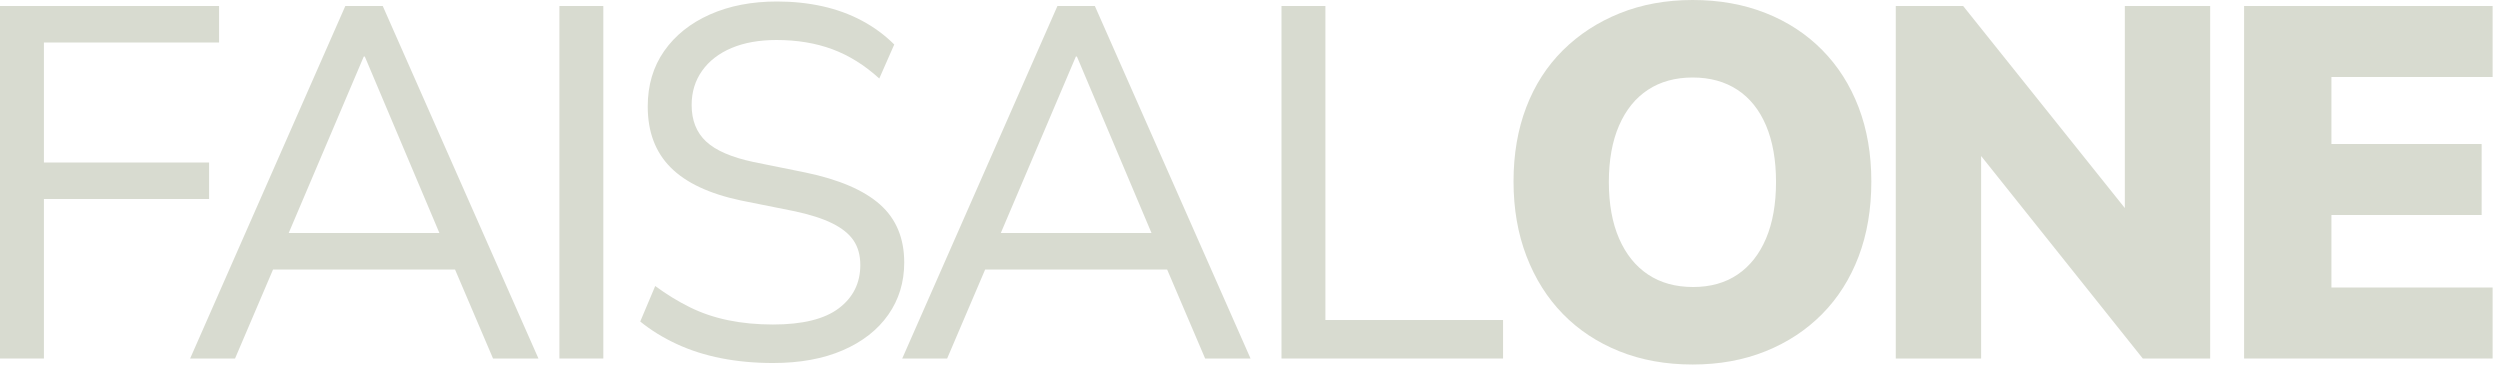
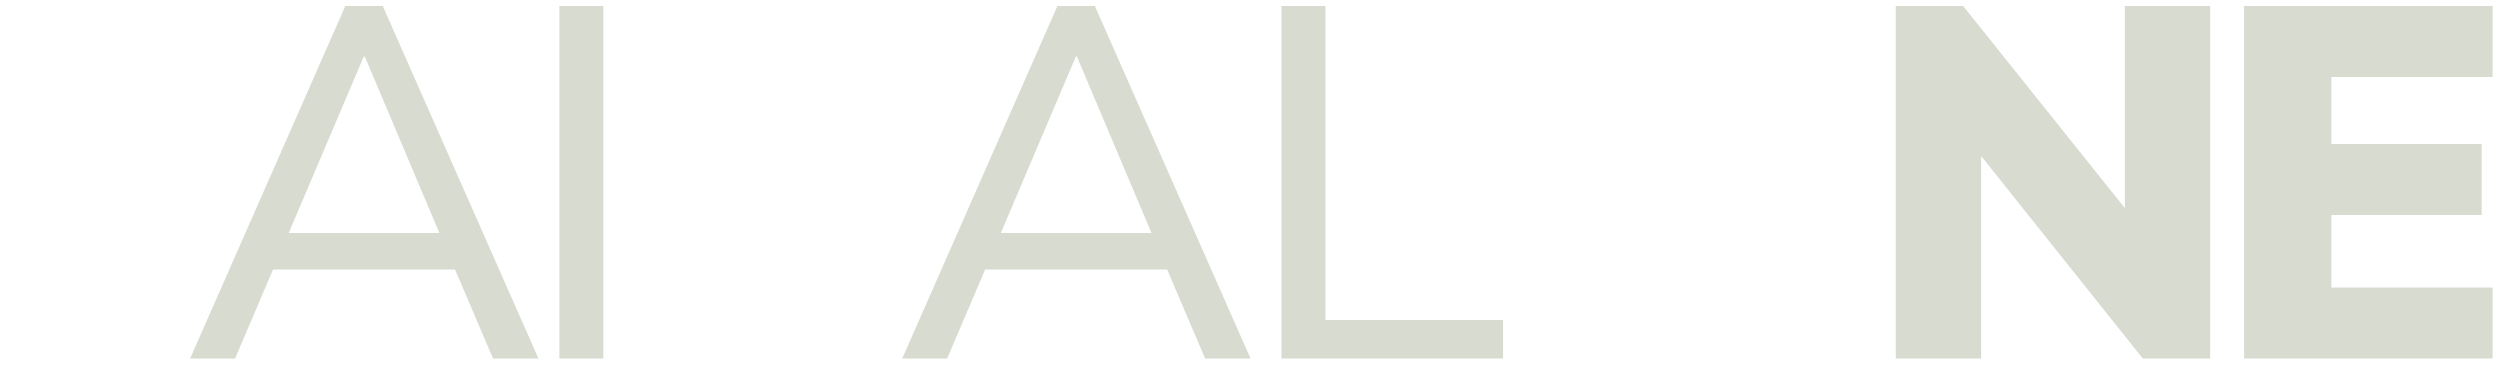
<svg xmlns="http://www.w3.org/2000/svg" width="784" height="115" viewBox="0 0 784 115" fill="none">
-   <path d="M0 112.43V1.883H68.701V13.329H13.773V50.963H65.572V62.409H13.773V112.43H0Z" fill="#D8DBD0" />
  <path d="M59.624 112.43L108.293 1.883H120.03L168.856 112.43H154.616L141.158 80.913L147.574 84.519H80.594L87.168 80.913L73.708 112.43H59.624ZM114.084 17.72L89.202 76.209L85.446 73.073H142.722L139.123 76.209L114.397 17.72H114.084Z" fill="#D8DBD0" />
  <path d="M175.429 112.43V1.883H189.201V112.43H175.429Z" fill="#D8DBD0" />
-   <path d="M242.408 113.841C236.669 113.841 231.27 113.343 226.211 112.351C221.149 111.359 216.482 109.869 212.204 107.882C207.925 105.898 204.119 103.546 200.781 100.826L205.475 89.693C209.021 92.307 212.647 94.529 216.352 96.357C220.054 98.188 224.072 99.547 228.402 100.434C232.73 101.324 237.4 101.767 242.408 101.767C251.693 101.767 258.578 100.069 263.064 96.67C267.549 93.274 269.793 88.752 269.793 83.107C269.793 80.076 269.09 77.516 267.682 75.424C266.273 73.334 264.029 71.531 260.953 70.013C257.874 68.5 253.832 67.218 248.824 66.172L232.393 62.879C222.479 60.789 215.124 57.339 210.326 52.53C205.527 47.723 203.128 41.345 203.128 33.4C203.128 26.711 204.849 20.909 208.292 15.994C211.735 11.082 216.508 7.267 222.611 4.548C228.714 1.83 235.73 0.471 243.66 0.471C248.668 0.471 253.414 0.968 257.9 1.96C262.385 2.955 266.533 4.469 270.342 6.508C274.148 8.546 277.514 11.03 280.436 13.956L275.742 24.619C271.148 20.439 266.246 17.381 261.03 15.445C255.812 13.512 249.972 12.544 243.503 12.544C238.077 12.544 233.382 13.382 229.419 15.053C225.454 16.727 222.377 19.106 220.187 22.188C217.994 25.273 216.899 28.852 216.899 32.929C216.899 37.739 218.41 41.553 221.439 44.376C224.462 47.199 229.419 49.343 236.305 50.805L252.58 54.098C263.117 56.293 270.914 59.64 275.976 64.133C281.035 68.629 283.566 74.694 283.566 82.323C283.566 88.492 281.895 93.953 278.558 98.709C275.217 103.467 270.472 107.177 264.316 109.842C258.16 112.508 250.858 113.841 242.408 113.841Z" fill="#D8DBD0" />
  <path d="M282.94 112.43L331.61 1.883H343.347L392.172 112.43H377.932L364.474 80.913L370.89 84.519H303.91L310.484 80.913L297.024 112.43H282.94ZM337.4 17.72L312.518 76.209L308.763 73.073H366.039L362.44 76.209L337.713 17.72H337.4Z" fill="#D8DBD0" />
  <path d="M401.875 112.43V1.883H415.647V100.357H471.359V112.43H401.875Z" fill="#D8DBD0" />
-   <path d="M530.825 114.311C522.374 114.311 514.706 112.924 507.821 110.156C500.935 107.387 495.039 103.492 490.136 98.473C485.231 93.456 481.425 87.419 478.713 80.363C475.999 73.307 474.644 65.493 474.644 56.92C474.644 48.35 475.975 40.587 478.635 33.635C481.295 26.684 485.129 20.725 490.136 15.758C495.145 10.795 501.092 6.926 507.977 4.155C514.863 1.387 522.477 0 530.825 0C539.171 0 546.788 1.36 553.674 4.077C560.559 6.796 566.479 10.662 571.434 15.68C576.388 20.698 580.199 26.684 582.859 33.635C585.52 40.587 586.849 48.35 586.849 56.92C586.849 65.598 585.52 73.439 582.859 80.441C580.199 87.446 576.388 93.456 571.434 98.473C566.479 103.492 560.559 107.387 553.674 110.156C546.788 112.924 539.171 114.311 530.825 114.311ZM530.981 90.006C536.405 90.006 541.049 88.7 544.909 86.086C548.767 83.474 551.742 79.711 553.83 74.796C555.915 69.883 556.96 63.976 556.96 57.077C556.96 50.178 555.915 44.273 553.83 39.358C551.742 34.445 548.743 30.709 544.831 28.146C540.919 25.586 536.248 24.305 530.825 24.305C525.4 24.305 520.732 25.586 516.818 28.146C512.906 30.709 509.879 34.445 507.742 39.358C505.603 44.273 504.535 50.178 504.535 57.077C504.535 63.976 505.603 69.883 507.742 74.796C509.879 79.711 512.906 83.474 516.818 86.086C520.732 88.7 525.45 90.006 530.981 90.006Z" fill="#D8DBD0" />
  <path d="M594.516 112.43V1.883H615.644L670.729 70.72H666.348V1.883H693.107V112.43H671.981L616.896 43.436H621.278V112.43H594.516Z" fill="#D8DBD0" />
  <path d="M703.748 112.43V1.883H781.682V24.149H731.135V45.161H778.239V67.427H731.135V90.164H781.682V112.43H703.748Z" fill="#D8DBD0" />
</svg>